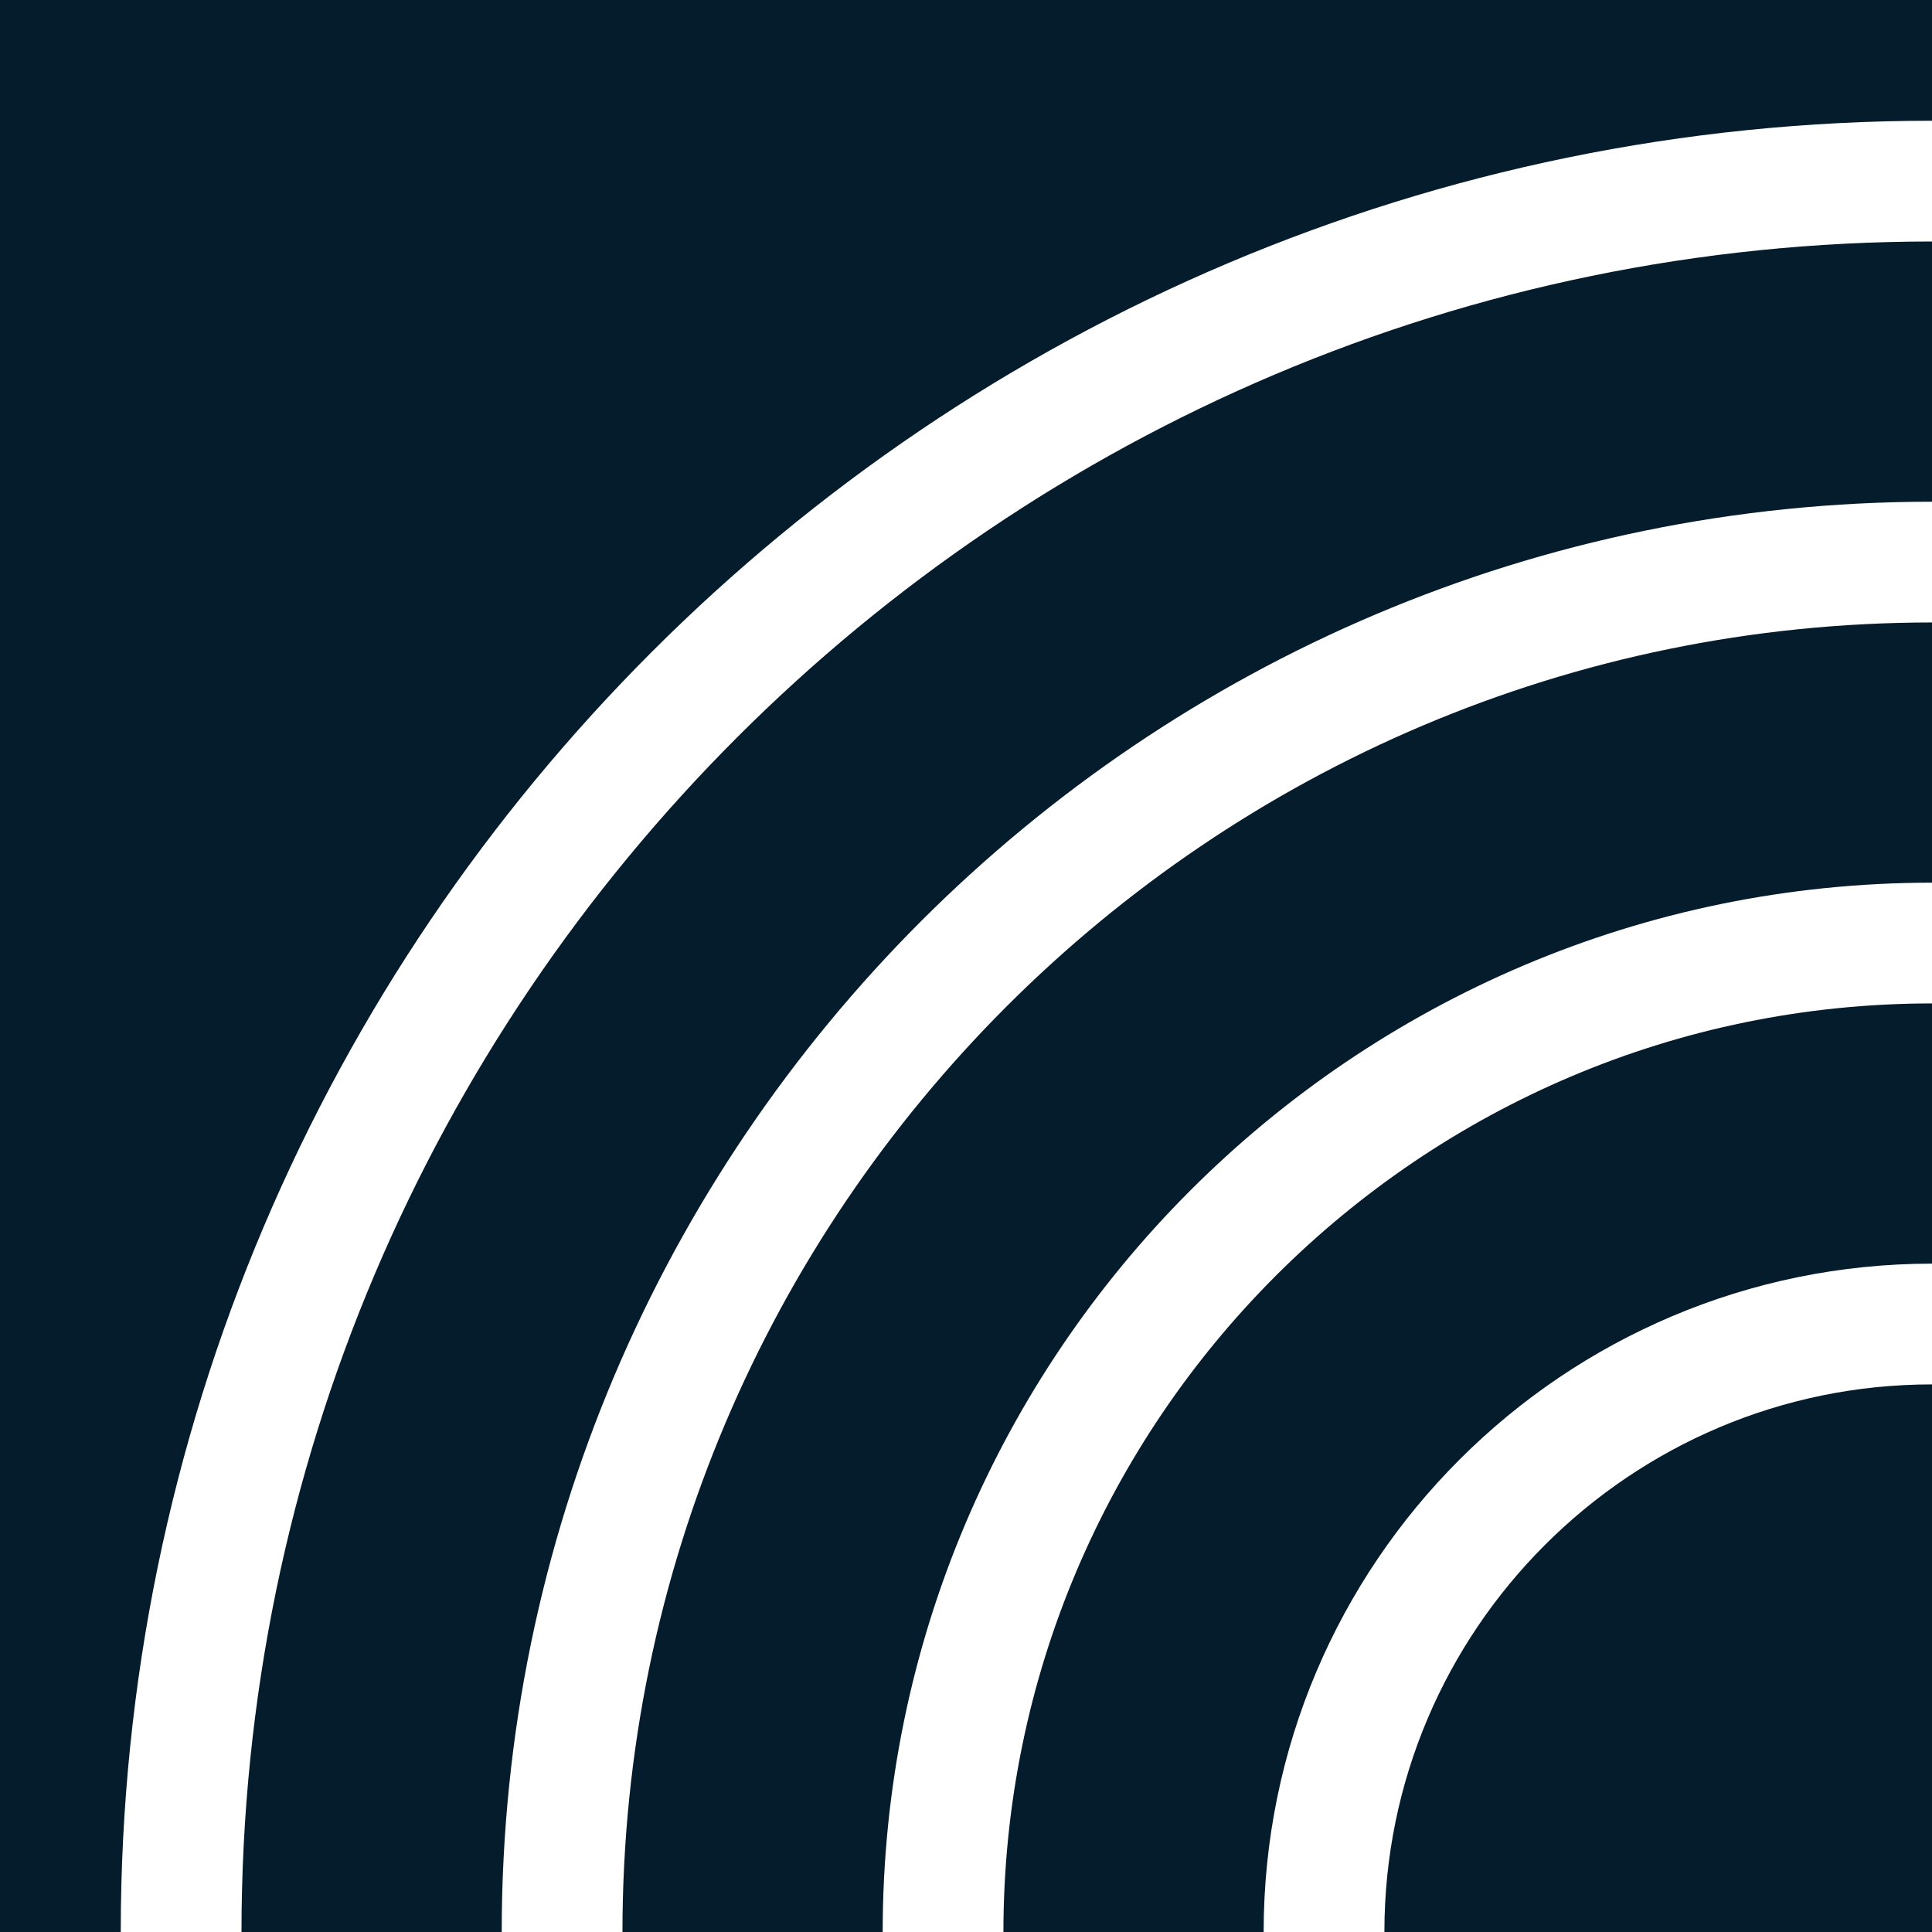
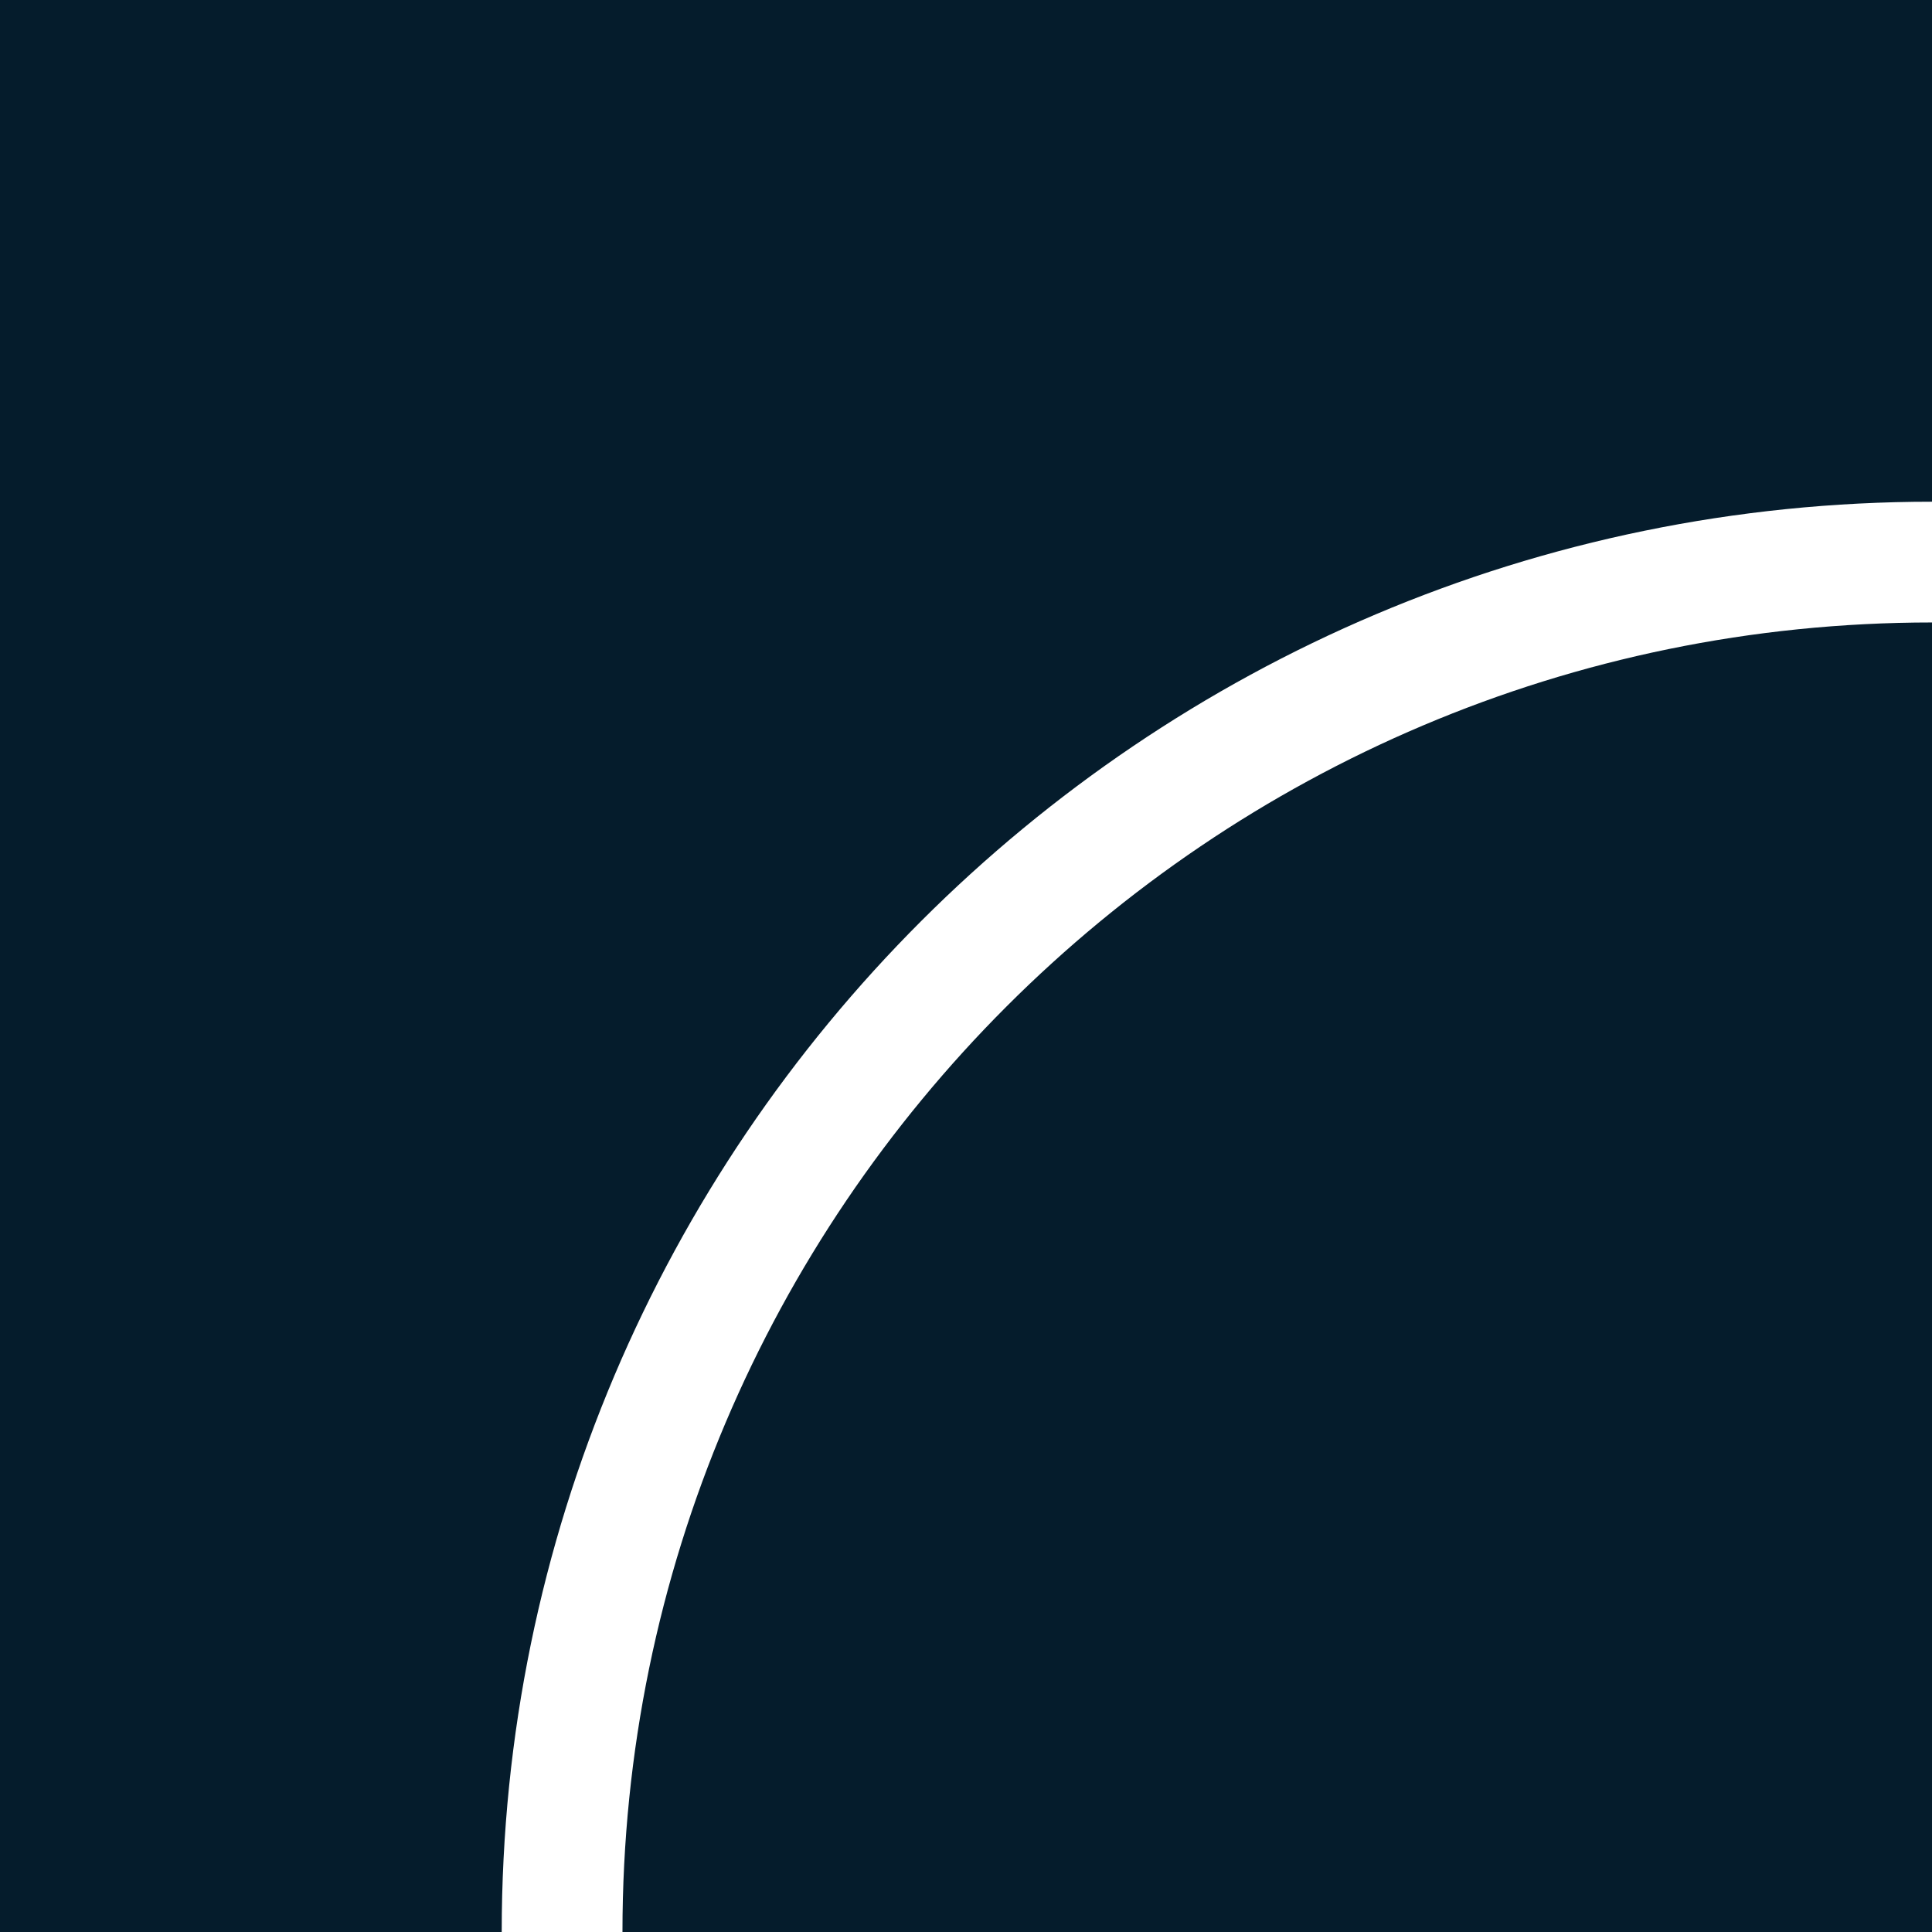
<svg xmlns="http://www.w3.org/2000/svg" x="0px" y="0px" width="32px" height="32px" viewBox="0 0 32 32" style="enable-background:new 0 0 32 32;" xml:space="preserve">
  <style type="text/css">
	.st0{fill:#051C2C;}
	.st1{fill:none;stroke:#FFFFFF;stroke-width:2;stroke-miterlimit:10;}
</style>
  <rect class="st0" width="32" height="32" />
  <g>
-     <path class="st1" d="M3,32C3,16.01,16.01,3,32,3" />
    <path class="st1" d="M9.31,32C9.31,19.49,19.49,9.31,32,9.31" />
-     <path class="st1" d="M15.62,32c0-9.03,7.35-16.38,16.38-16.38" />
-     <path class="st1" d="M21.93,32c0-5.56,4.52-10.07,10.07-10.07" />
  </g>
</svg>